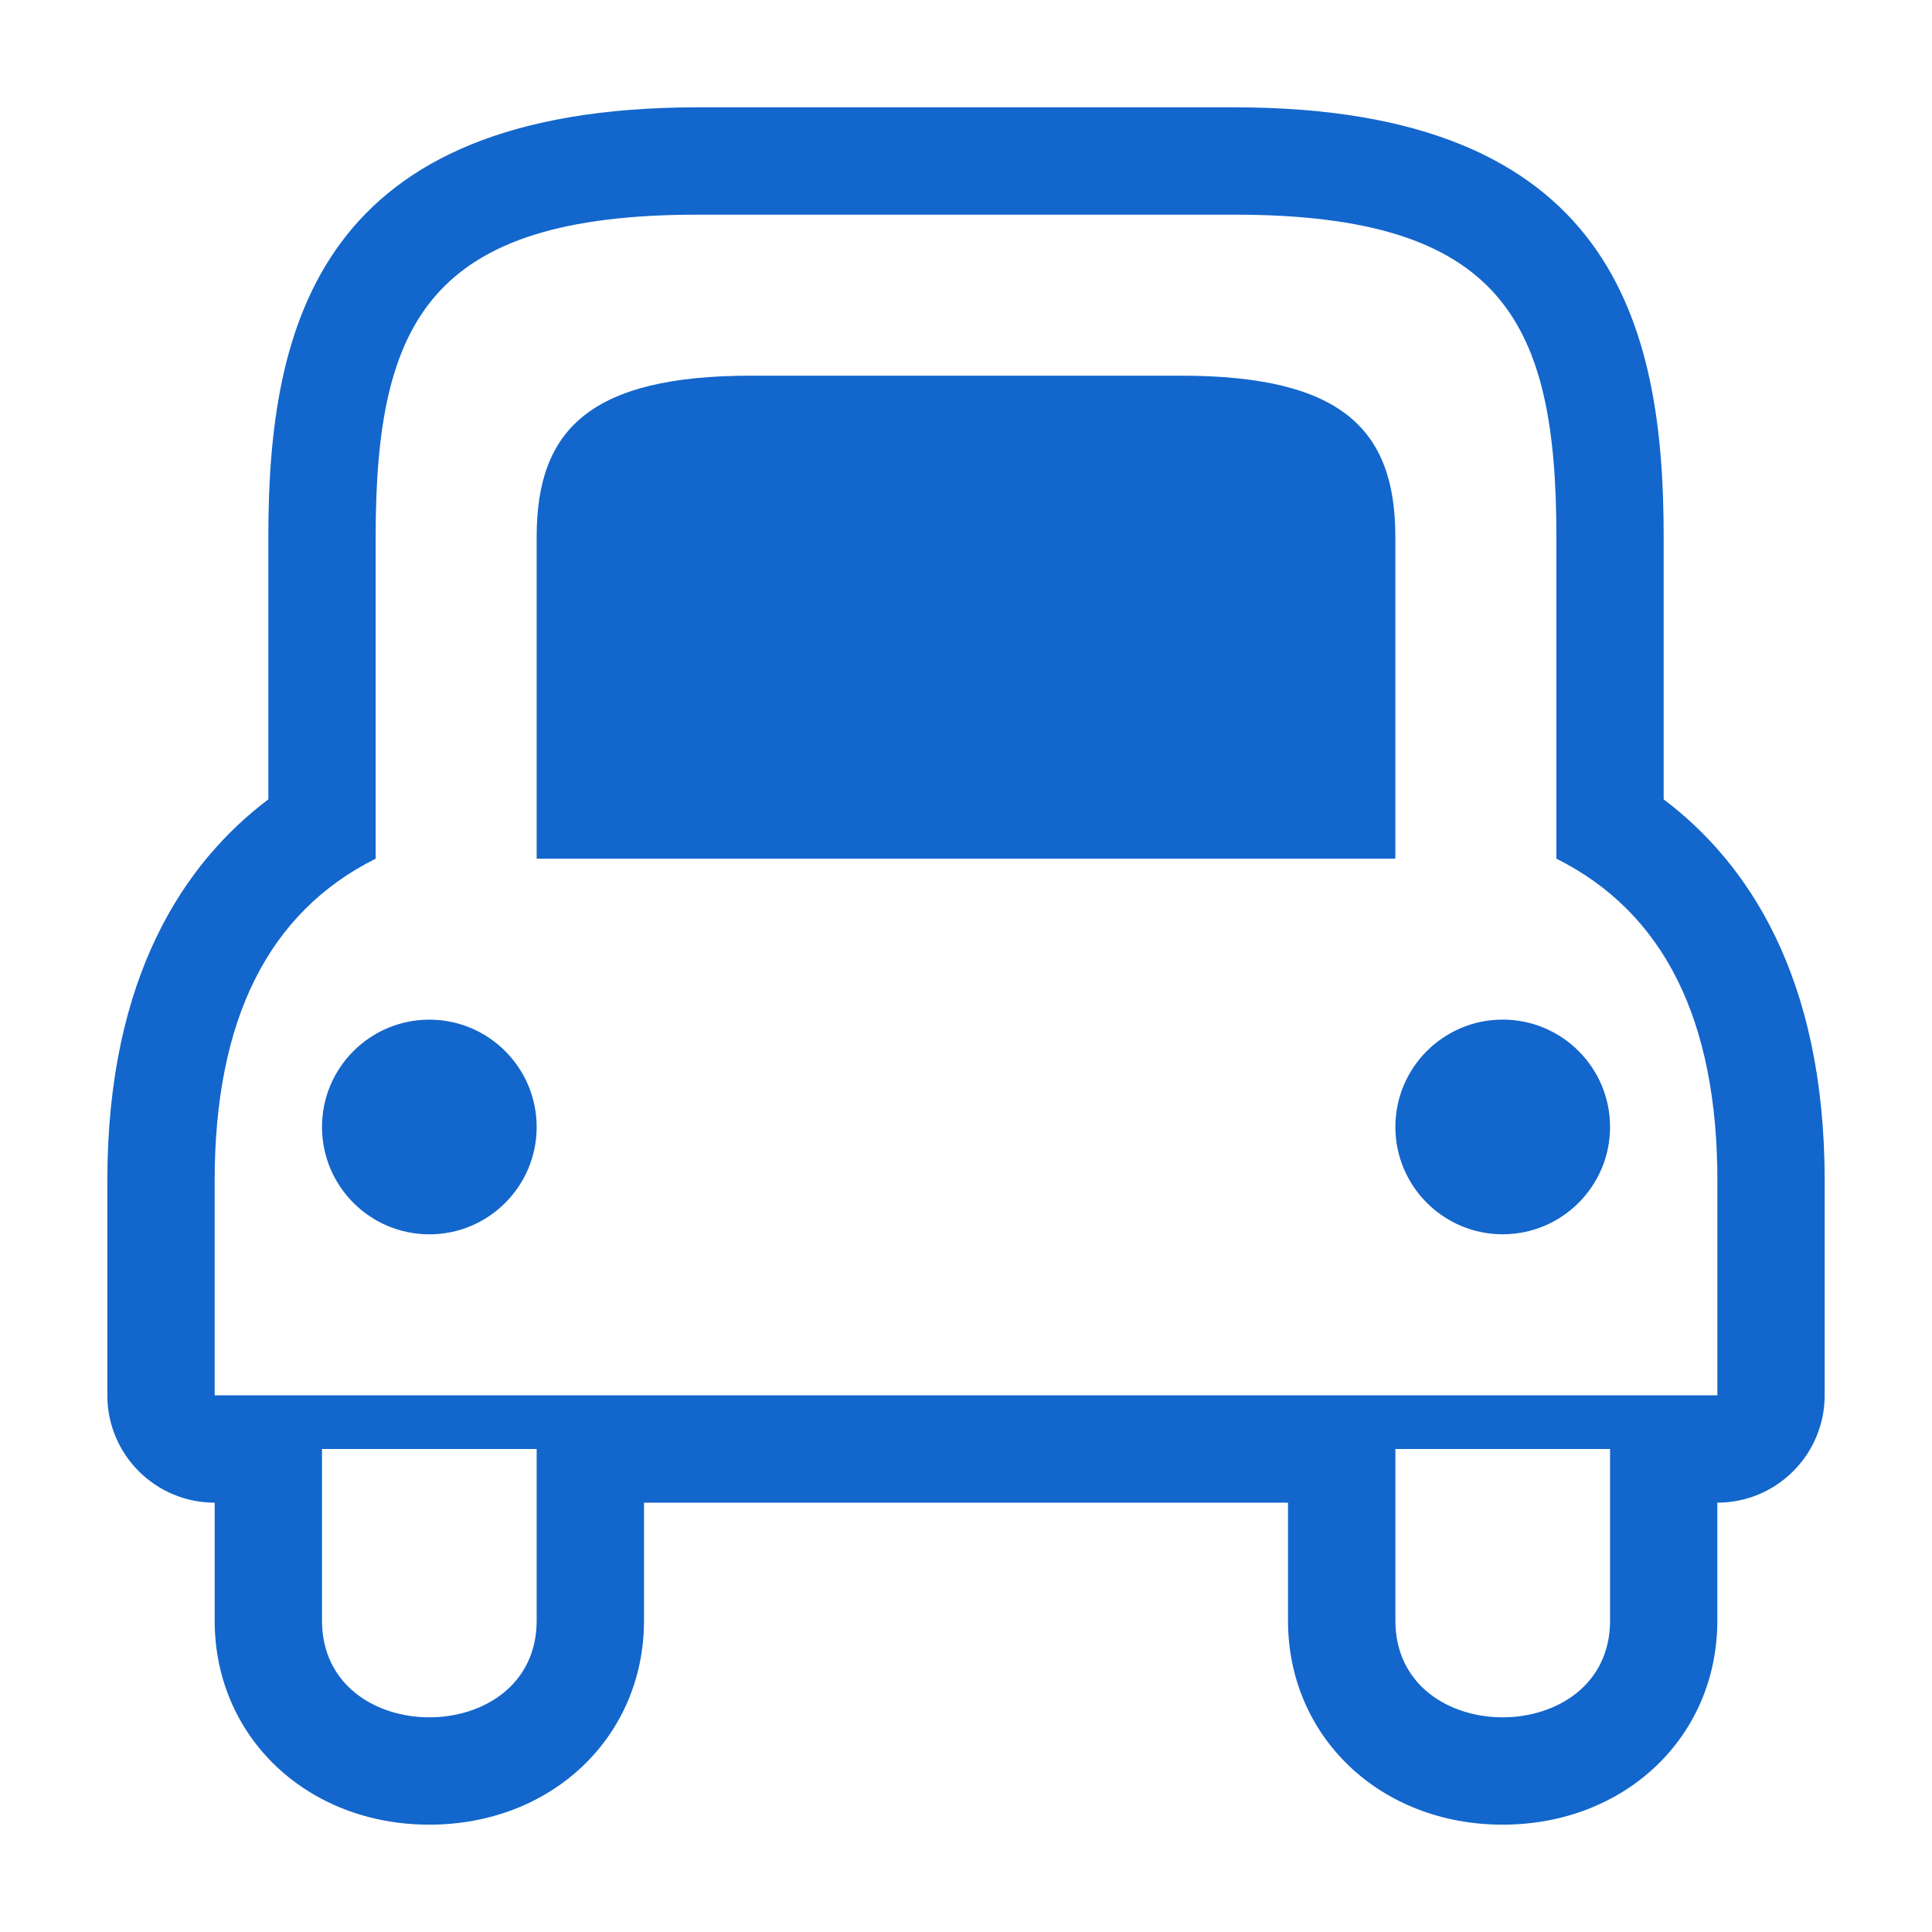
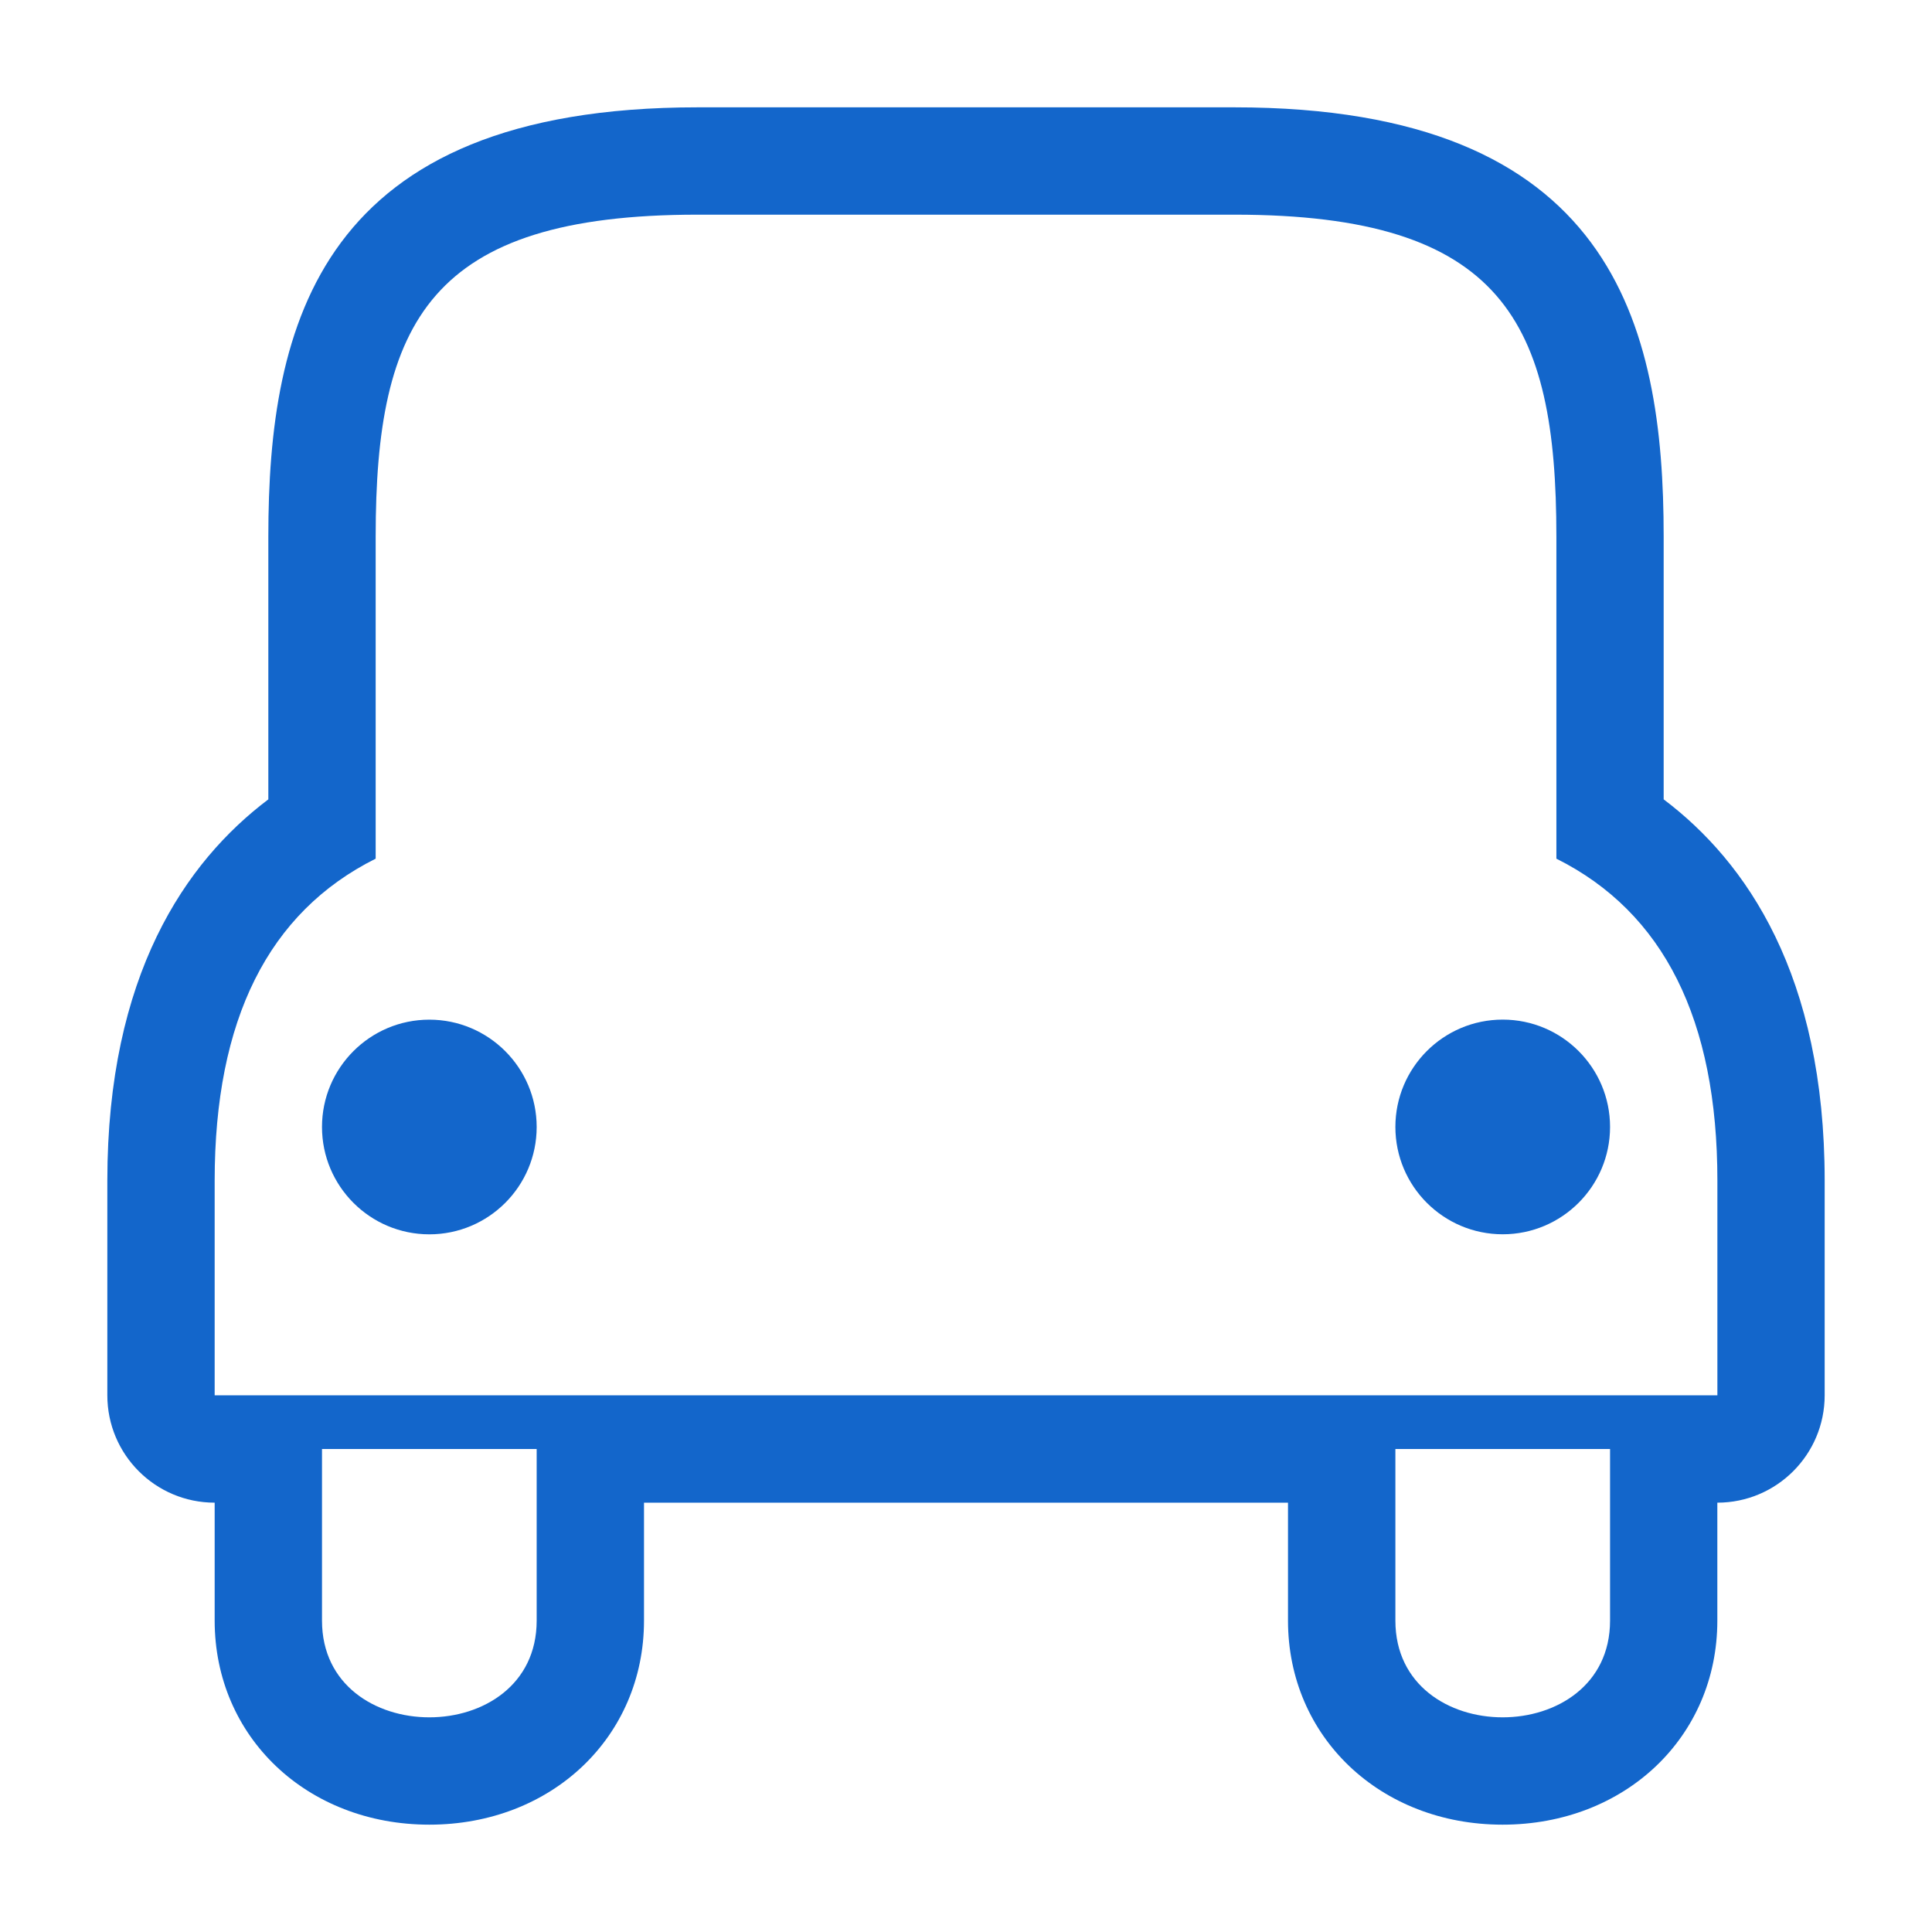
<svg xmlns="http://www.w3.org/2000/svg" width="100%" height="100%" viewBox="0 0 36 36" version="1.1" xml:space="preserve" style="fill-rule:evenodd;clip-rule:evenodd;stroke-linejoin:round;stroke-miterlimit:1.414;">
  <g>
-     <path d="M10,10.001c0,-2.001 1,-3.001 4,-3.001l8,0c3,0 4,1 4,3l0,6l-16,0l0,-5.999l0,0Z" style="fill:#1366cb;fill-rule:nonzero;" />
    <path d="M23.001,4c5,0 6,2 6,6l0,6c2,1 3,3 3,6l0,4l-28.001,0l0,-4c0,-3 1,-5 3,-6l0,-6c0,-4 1,-6 6,-6l10.001,0m5,18.999c1.104,0 2,-0.897 2,-2c0,-1.104 -0.896,-2 -2,-2c-1.105,0 -2,0.896 -2,2c0,1.103 0.895,2 2,2m-20.001,0.001c1.104,0 2,-0.896 2,-2c0,-1.104 -0.897,-2 -2,-2c-1.104,0 -2,0.896 -2,1.999c0,1.105 0.896,2.001 2,2.001m22.001,4l0,3.198c0,1.201 -1.002,1.802 -2.002,1.802c-1,0 -1.998,-0.601 -1.998,-1.802l0,-3.198l4,0m-20.001,0l0,3.198c0,1.201 -1,1.802 -2,1.802c-1,0 -2,-0.601 -2,-1.802l0,-3.198l4,0m13.001,-25l-10.001,0c-7.05,0 -8,4.044 -8,8l0,4.895c-1.545,1.166 -3,3.279 -3,7.105l0,4c0,1.104 0.895,2 2,2l0,2.198c0,2.166 1.718,3.801 3.999,3.802c2.281,0 4.001,-1.634 4.001,-3.802l0,-2.198l12,0l0,2.198c0,2.166 1.718,3.801 3.997,3.802c2.282,0 4.003,-1.634 4.003,-3.802l0,-2.198c1.104,0 2,-0.896 2,-2l0,-4c0,-3.826 -1.455,-5.939 -3,-7.105l0,-4.895c0.001,-3.956 -0.95,-8 -7.999,-8" style="fill:#1366cb;fill-rule:nonzero;" />
  </g>
</svg>